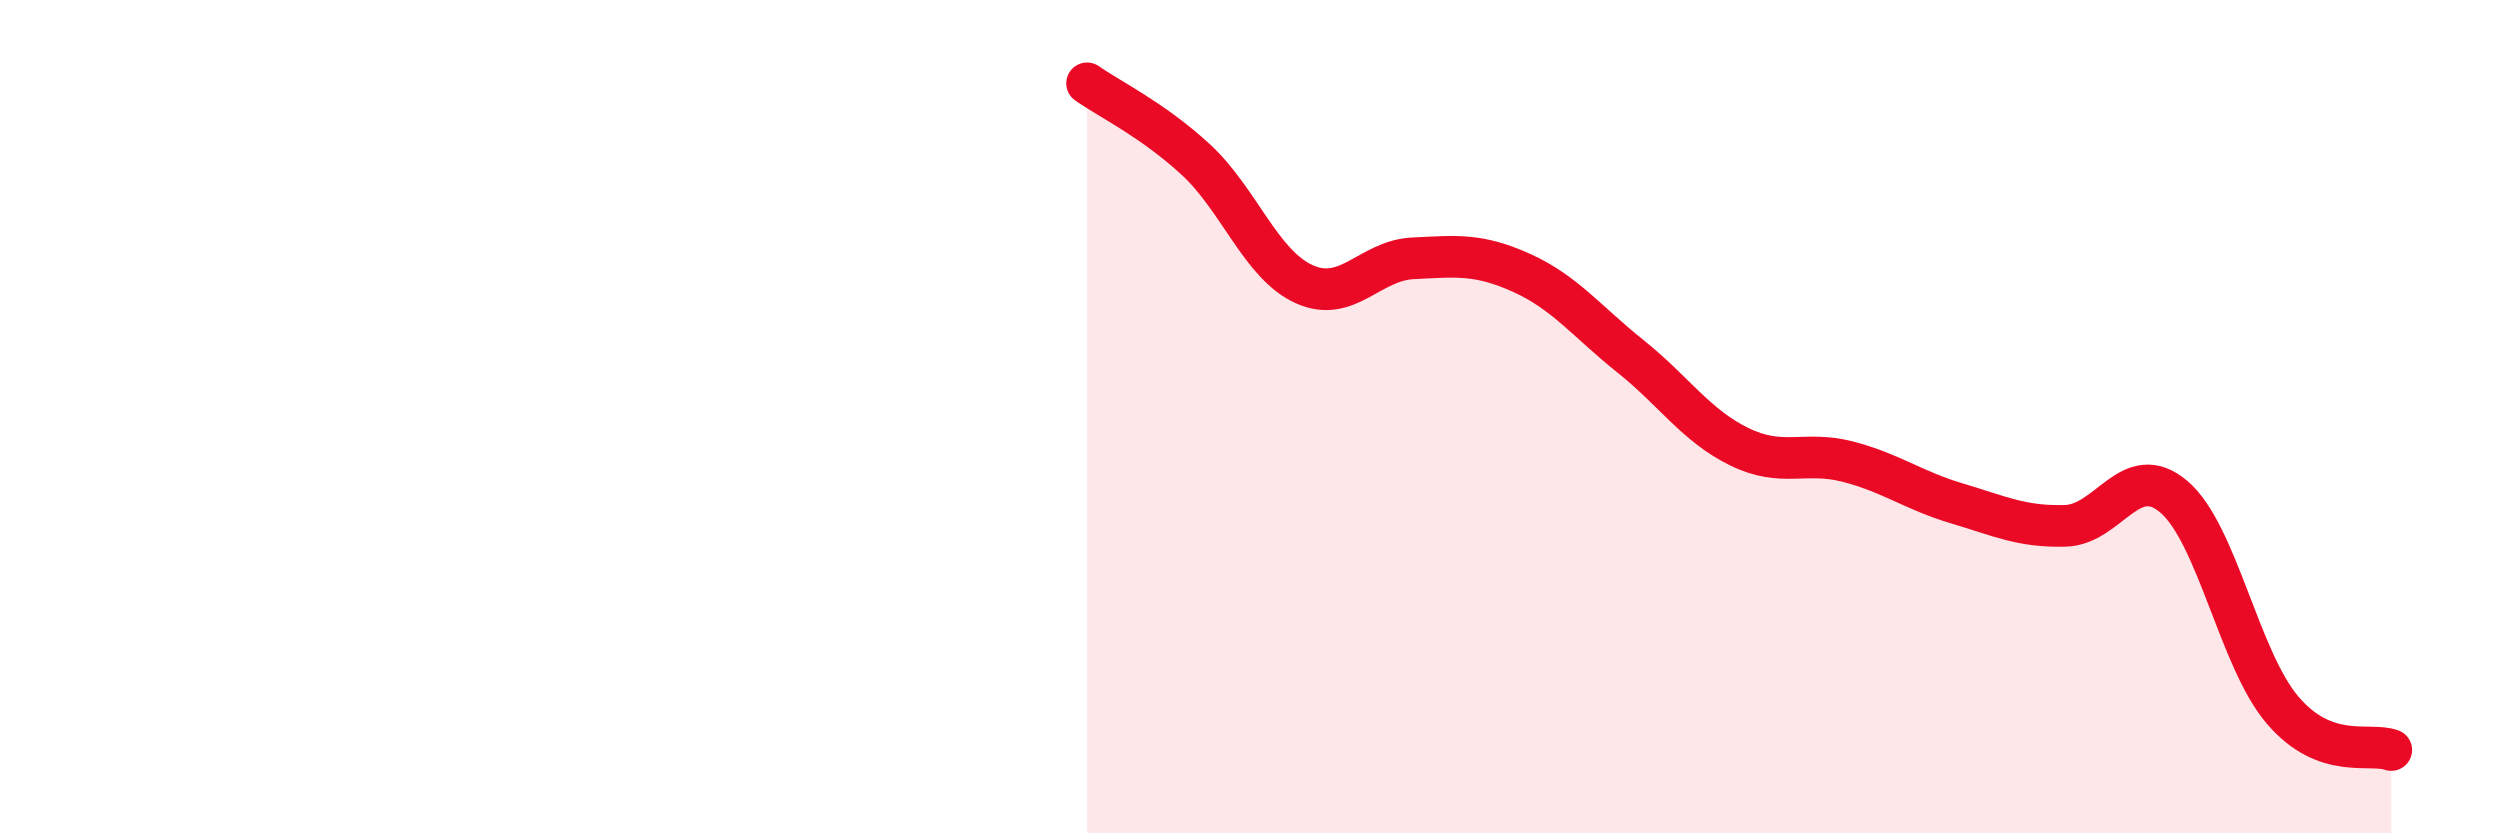
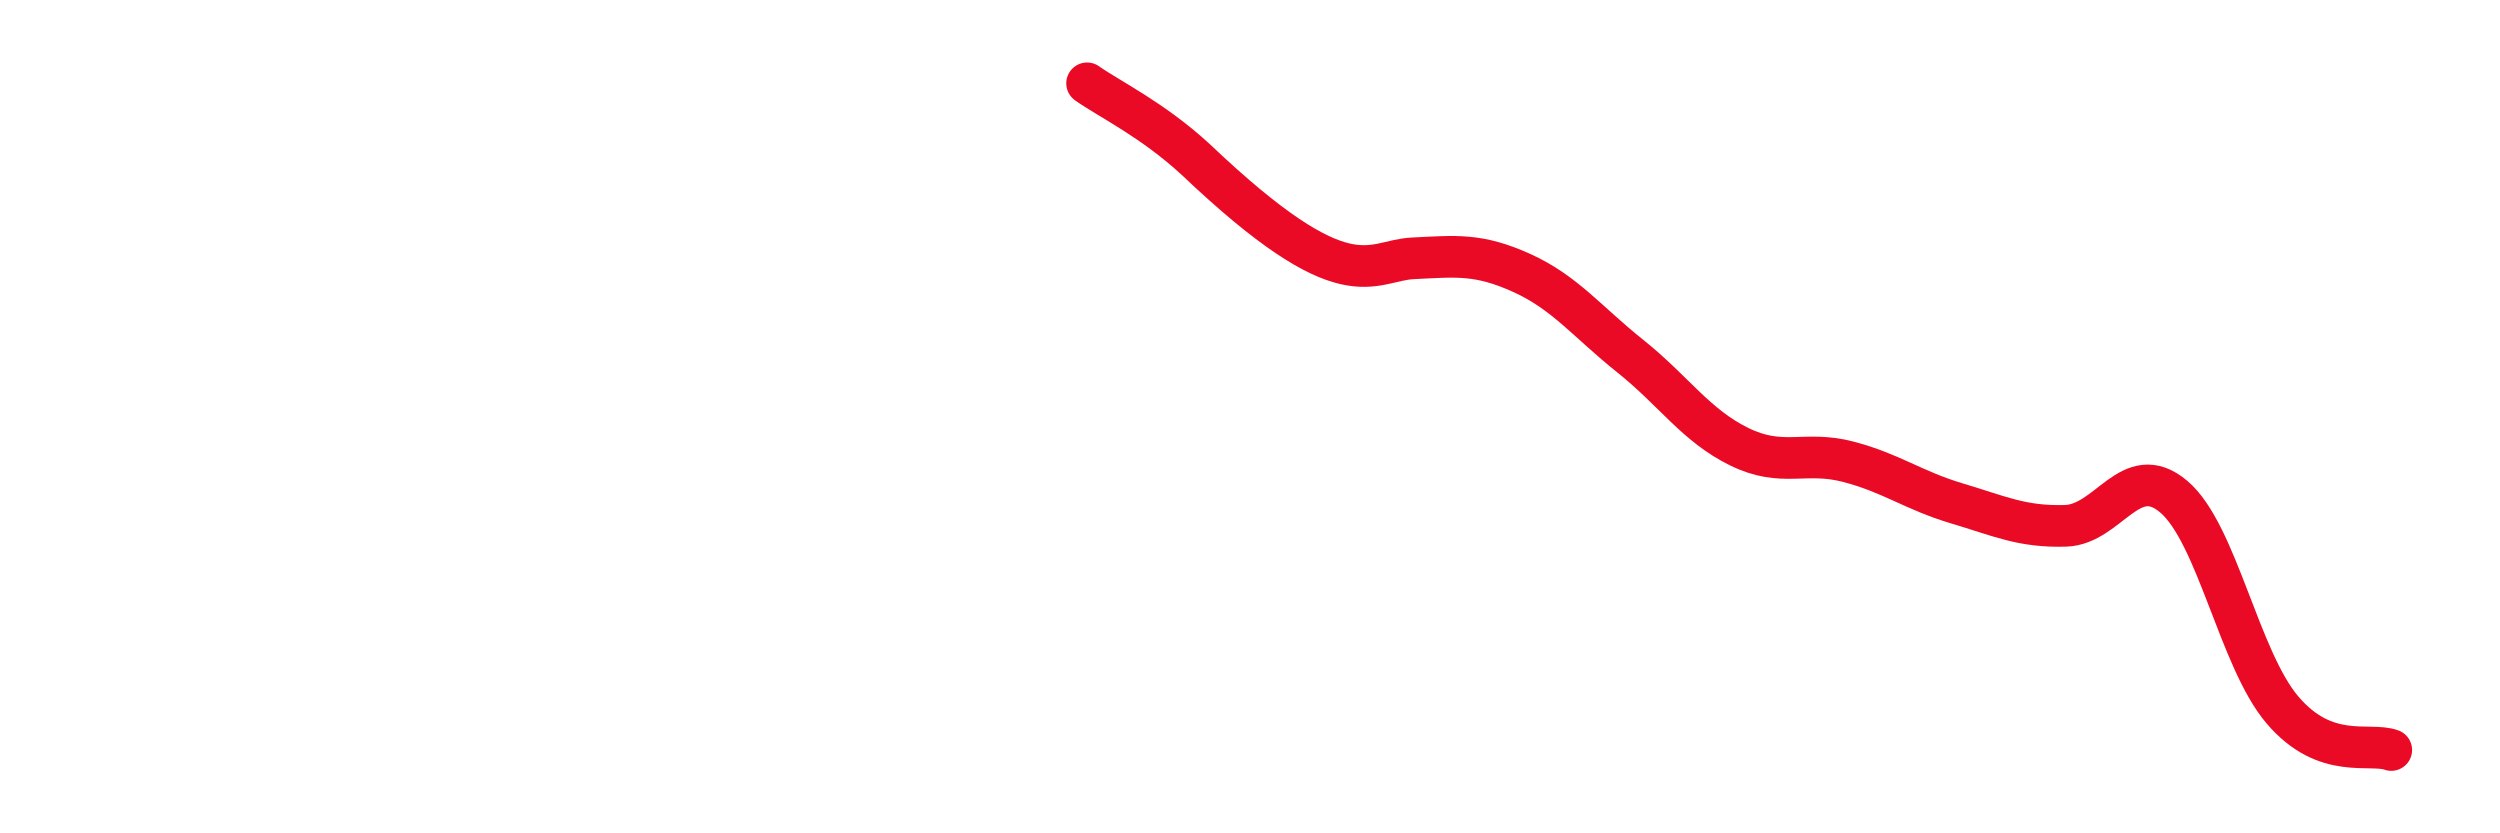
<svg xmlns="http://www.w3.org/2000/svg" width="60" height="20" viewBox="0 0 60 20">
-   <path d="M 26.09,2 C 26.61,2.37 27.66,2.87 28.7,3.83 C 29.74,4.79 30.26,6.35 31.3,6.82 C 32.34,7.29 32.87,6.25 33.91,6.2 C 34.95,6.15 35.48,6.08 36.52,6.55 C 37.56,7.02 38.09,7.72 39.13,8.55 C 40.17,9.38 40.7,10.21 41.74,10.72 C 42.78,11.23 43.31,10.81 44.35,11.08 C 45.39,11.35 45.92,11.77 46.96,12.08 C 48,12.39 48.53,12.65 49.57,12.62 C 50.61,12.59 51.13,11.04 52.17,11.92 C 53.21,12.8 53.74,15.82 54.78,17.04 C 55.82,18.26 56.87,17.81 57.39,18L57.39 20L26.09 20Z" fill="#EB0A25" opacity="0.1" stroke-linecap="round" stroke-linejoin="round" />
-   <path d="M 26.09,2 C 26.61,2.37 27.66,2.87 28.7,3.83 C 29.74,4.79 30.26,6.35 31.3,6.82 C 32.34,7.29 32.87,6.25 33.91,6.2 C 34.95,6.15 35.48,6.08 36.52,6.55 C 37.56,7.02 38.09,7.72 39.13,8.55 C 40.17,9.38 40.7,10.21 41.74,10.72 C 42.78,11.23 43.31,10.81 44.35,11.08 C 45.39,11.35 45.92,11.77 46.96,12.08 C 48,12.39 48.53,12.65 49.57,12.62 C 50.61,12.59 51.13,11.04 52.17,11.92 C 53.21,12.8 53.74,15.82 54.78,17.04 C 55.82,18.26 56.87,17.81 57.39,18" stroke="#EB0A25" stroke-width="1" fill="none" stroke-linecap="round" stroke-linejoin="round" />
+   <path d="M 26.09,2 C 26.61,2.37 27.66,2.87 28.7,3.83 C 32.34,7.29 32.87,6.25 33.91,6.2 C 34.95,6.15 35.48,6.08 36.52,6.55 C 37.56,7.02 38.09,7.72 39.13,8.55 C 40.17,9.38 40.7,10.21 41.74,10.72 C 42.78,11.23 43.31,10.81 44.35,11.08 C 45.39,11.35 45.92,11.77 46.96,12.08 C 48,12.39 48.53,12.65 49.57,12.62 C 50.61,12.59 51.13,11.04 52.17,11.92 C 53.21,12.8 53.74,15.82 54.78,17.04 C 55.82,18.26 56.87,17.81 57.39,18" stroke="#EB0A25" stroke-width="1" fill="none" stroke-linecap="round" stroke-linejoin="round" />
</svg>